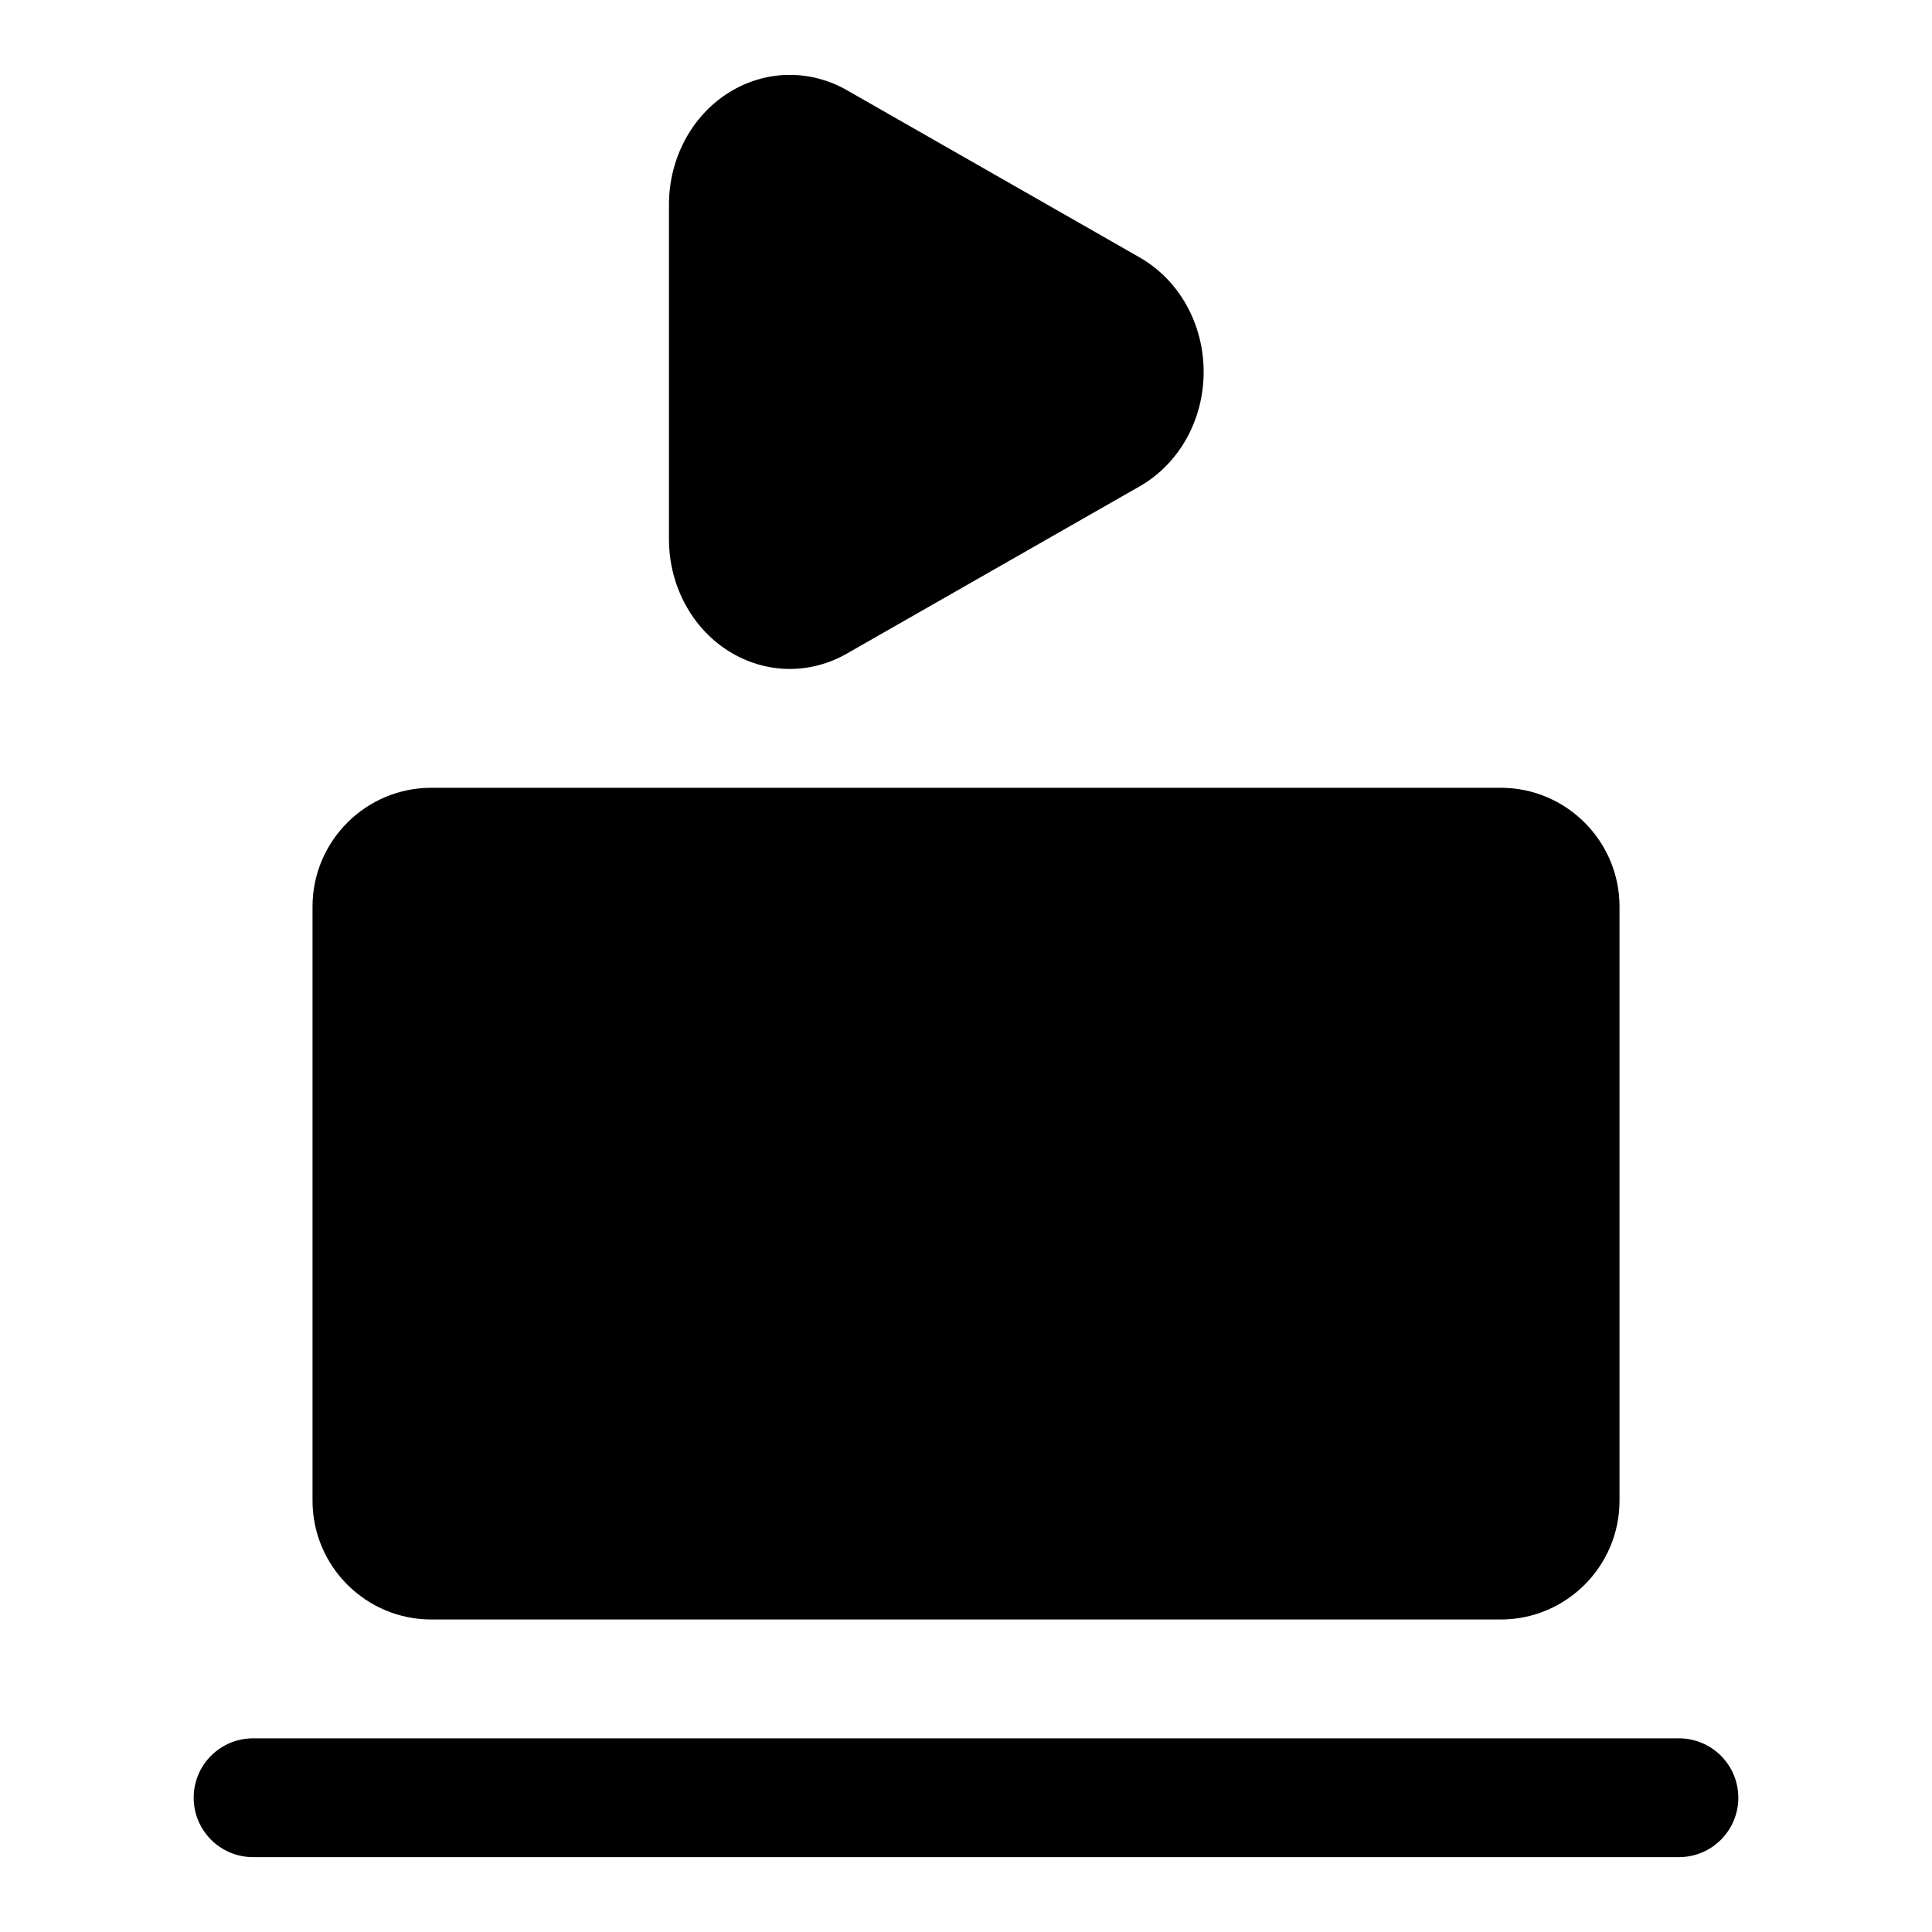
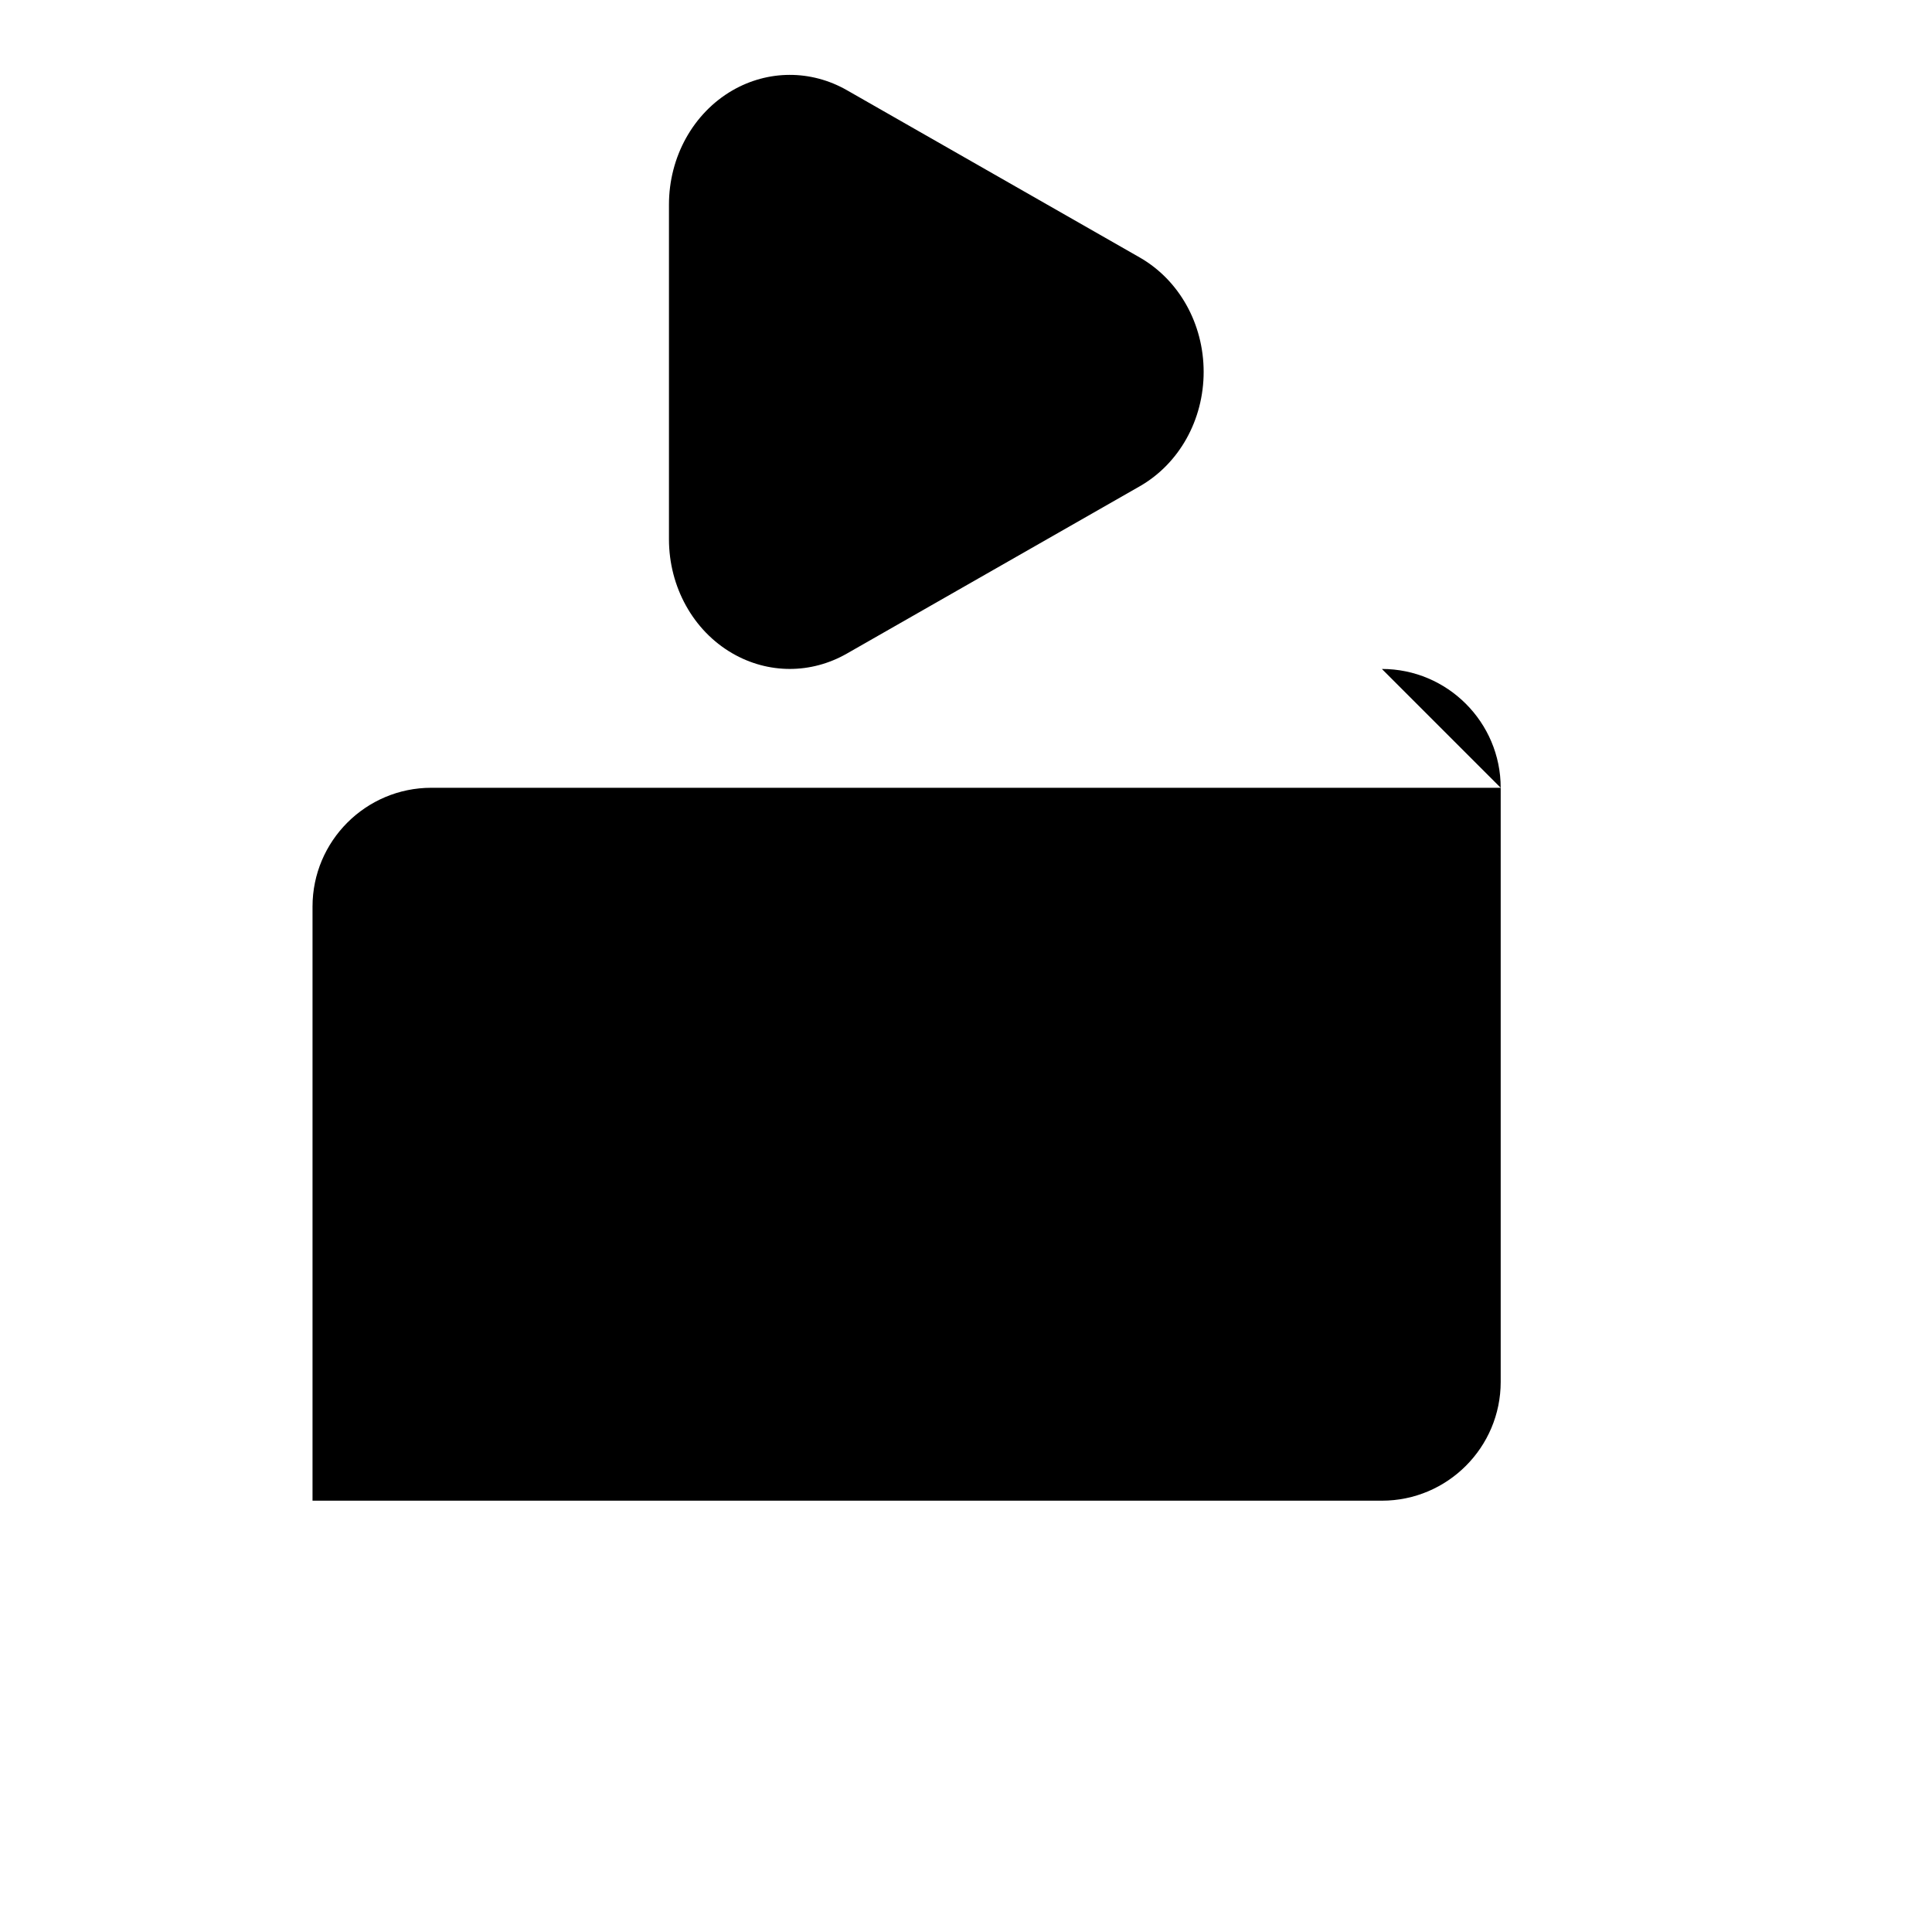
<svg xmlns="http://www.w3.org/2000/svg" fill="#000000" width="800px" height="800px" version="1.1" viewBox="144 144 512 512">
  <g>
-     <path d="m541.7 352.77h-283.39c-17.367 0-31.488 14.121-31.488 31.488v157.44c0 17.367 14.121 31.488 31.488 31.488h283.39c17.367 0 31.488-14.121 31.488-31.488v-157.44c0-17.363-14.121-31.488-31.488-31.488z" />
-     <path d="m588.93 636.16h-377.86c-8.707 0-15.742-7.055-15.742-15.742 0-8.691 7.039-15.742 15.742-15.742h377.86c8.707 0 15.742 7.055 15.742 15.742 0.004 8.688-7.035 15.742-15.742 15.742z" />
+     <path d="m541.7 352.77h-283.39c-17.367 0-31.488 14.121-31.488 31.488v157.44h283.39c17.367 0 31.488-14.121 31.488-31.488v-157.44c0-17.363-14.121-31.488-31.488-31.488z" />
    <path d="m446.04 212.23-77.617-44.336c-9.523-5.434-20.891-5.398-30.371 0.094-10.344 6.016-16.77 17.59-16.77 30.23v88.688c0 12.625 6.422 24.215 16.766 30.211 4.773 2.773 10.016 4.156 15.258 4.156 5.18 0 10.375-1.355 15.113-4.062l77.617-44.336c10.457-5.981 16.945-17.582 16.945-30.32 0-12.738-6.488-24.34-16.941-30.324z" />
  </g>
</svg>